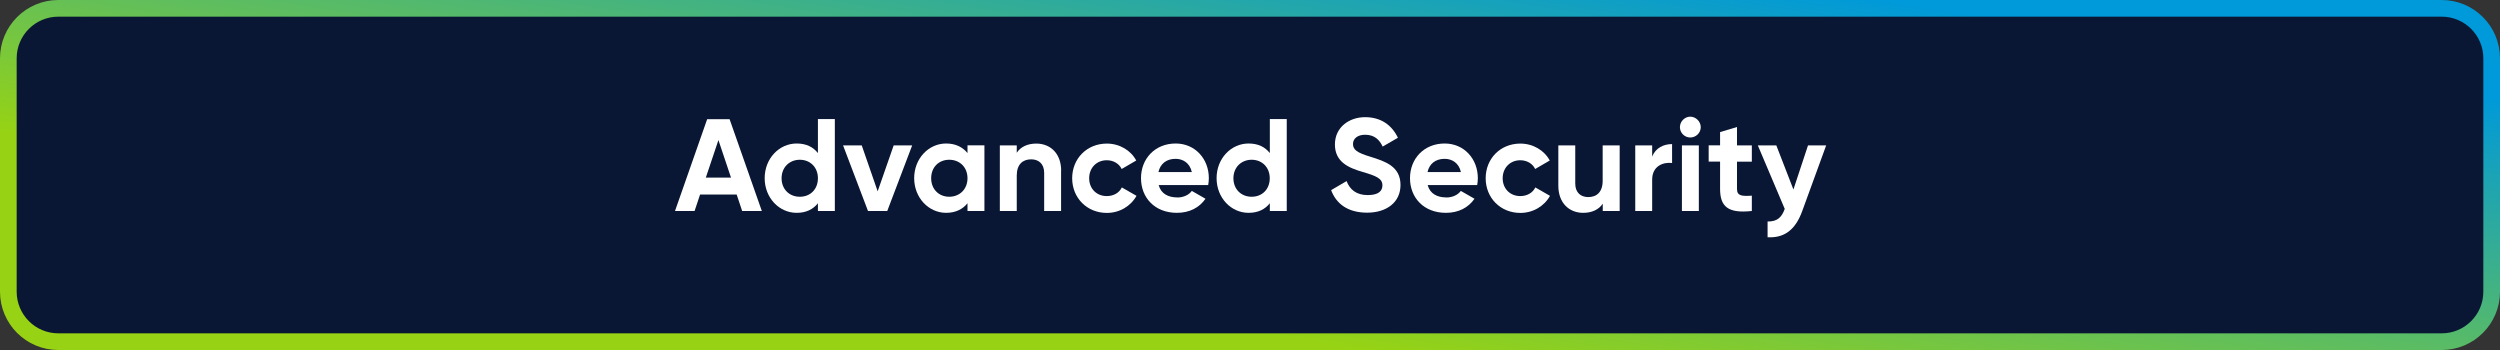
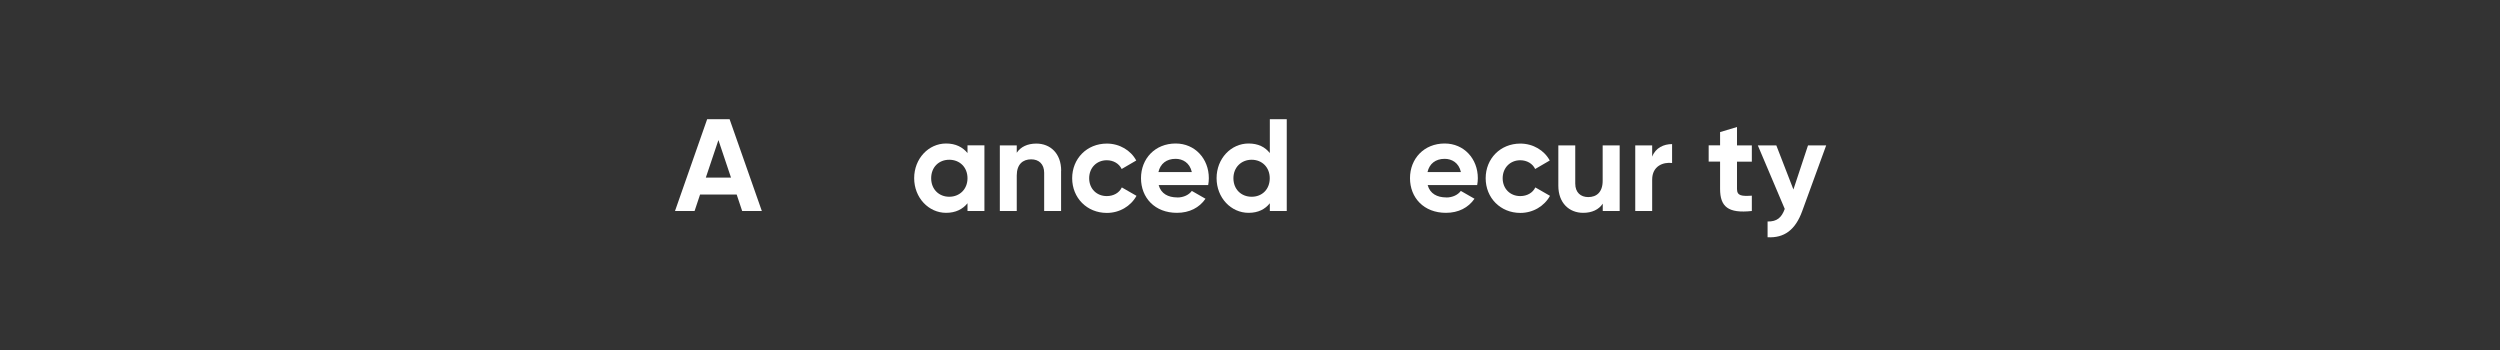
<svg xmlns="http://www.w3.org/2000/svg" width="300" height="42" viewBox="0 0 300 42" fill="none">
  <rect x="0" y="0" width="300" height="42" fill="#333333" stroke="none" />
-   <path d="M7 41L293 41C296.314 41 299 38.314 299 35V7C299 3.686 296.314 1 293 1L7 1C3.686 1 1 3.686 1 7V35C1 38.314 3.686 41 7 41Z" fill="#091734" stroke="url(#paint0_linear_4010_1605)" stroke-width="2" />
  <path d="M88.4 23.34H84.01L83.35 25.32H81L84.86 14.3H87.55L91.42 25.32H89.06L88.4 23.34ZM87.72 21.31L86.21 16.81L84.7 21.31H87.72Z" fill="white" />
-   <path d="M100.18 14.3V25.32H98.15V24.39C97.58 25.11 96.75 25.54 95.6 25.54C93.49 25.54 91.76 23.73 91.76 21.38C91.76 19.03 93.49 17.22 95.6 17.22C96.75 17.22 97.58 17.64 98.15 18.37V14.29H100.18V14.3ZM98.15 21.39C98.15 20.07 97.22 19.17 95.98 19.17C94.74 19.17 93.79 20.07 93.79 21.39C93.79 22.71 94.72 23.61 95.98 23.61C97.24 23.61 98.15 22.71 98.15 21.39Z" fill="white" />
-   <path d="M109.46 17.45L106.47 25.32H104.16L101.17 17.45H103.41L105.32 22.96L107.24 17.45H109.48H109.46Z" fill="white" />
  <path d="M118.13 17.45V25.32H116.1V24.39C115.53 25.1 114.68 25.54 113.53 25.54C111.44 25.54 109.7 23.73 109.7 21.38C109.7 19.03 111.43 17.22 113.53 17.22C114.68 17.22 115.53 17.66 116.1 18.37V17.44H118.13V17.45ZM116.1 21.39C116.1 20.07 115.17 19.17 113.91 19.17C112.65 19.17 111.74 20.07 111.74 21.39C111.74 22.71 112.67 23.61 113.91 23.61C115.15 23.61 116.1 22.71 116.1 21.39Z" fill="white" />
  <path d="M127.33 20.49V25.32H125.3V20.74C125.3 19.67 124.65 19.12 123.74 19.12C122.75 19.12 122.01 19.7 122.01 21.07V25.32H119.98V17.45H122.01V18.33C122.48 17.62 123.3 17.23 124.36 17.23C126.03 17.23 127.34 18.4 127.34 20.49H127.33Z" fill="white" />
  <path d="M128.66 21.39C128.66 19.04 130.42 17.23 132.82 17.23C134.36 17.23 135.7 18.05 136.35 19.26L134.6 20.28C134.29 19.63 133.61 19.23 132.81 19.23C131.6 19.23 130.7 20.13 130.7 21.39C130.7 22.65 131.6 23.53 132.81 23.53C133.63 23.53 134.31 23.14 134.62 22.49L136.38 23.5C135.7 24.73 134.36 25.55 132.82 25.55C130.43 25.55 128.66 23.74 128.66 21.39Z" fill="white" />
  <path d="M141.26 23.7C142.05 23.7 142.68 23.37 143.02 22.91L144.66 23.85C143.92 24.92 142.74 25.54 141.23 25.54C138.58 25.54 136.92 23.73 136.92 21.38C136.92 19.03 138.61 17.22 141.08 17.22C143.41 17.22 145.06 19.06 145.06 21.38C145.06 21.68 145.03 21.95 144.98 22.21H139.04C139.32 23.25 140.19 23.69 141.26 23.69V23.7ZM143.02 20.65C142.77 19.52 141.92 19.06 141.07 19.06C139.98 19.06 139.24 19.64 139.01 20.65H143.03H143.02Z" fill="white" />
-   <path d="M154.41 14.3V25.32H152.38V24.39C151.81 25.11 150.98 25.54 149.83 25.54C147.72 25.54 145.99 23.73 145.99 21.38C145.99 19.03 147.72 17.22 149.83 17.22C150.98 17.22 151.81 17.64 152.38 18.37V14.29H154.41V14.3ZM152.37 21.39C152.37 20.07 151.44 19.17 150.2 19.17C148.96 19.17 148.01 20.07 148.01 21.39C148.01 22.71 148.94 23.61 150.2 23.61C151.46 23.61 152.37 22.71 152.37 21.39Z" fill="white" />
-   <path d="M159.73 22.82L161.59 21.73C161.98 22.75 162.76 23.41 164.13 23.41C165.5 23.41 165.89 22.86 165.89 22.24C165.89 21.42 165.15 21.11 163.51 20.63C161.82 20.14 160.19 19.43 160.19 17.34C160.19 15.25 161.92 14.06 163.81 14.06C165.7 14.06 167.01 14.99 167.75 16.53L165.92 17.59C165.53 16.76 164.93 16.17 163.81 16.17C162.9 16.17 162.36 16.64 162.36 17.27C162.36 17.95 162.79 18.31 164.45 18.81C166.2 19.36 168.06 19.94 168.06 22.2C168.06 24.26 166.41 25.52 164.06 25.52C161.71 25.52 160.33 24.43 159.73 22.8V22.82Z" fill="white" />
+   <path d="M154.41 14.3V25.32H152.38V24.39C151.81 25.11 150.98 25.54 149.83 25.54C147.72 25.54 145.99 23.73 145.99 21.38C145.99 19.03 147.72 17.22 149.83 17.22C150.98 17.22 151.81 17.64 152.38 18.37V14.29V14.3ZM152.37 21.39C152.37 20.07 151.44 19.17 150.2 19.17C148.96 19.17 148.01 20.07 148.01 21.39C148.01 22.71 148.94 23.61 150.2 23.61C151.46 23.61 152.37 22.71 152.37 21.39Z" fill="white" />
  <path d="M173.54 23.7C174.33 23.7 174.96 23.37 175.3 22.91L176.94 23.85C176.2 24.92 175.02 25.54 173.51 25.54C170.86 25.54 169.2 23.73 169.2 21.38C169.2 19.03 170.89 17.22 173.36 17.22C175.69 17.22 177.34 19.06 177.34 21.38C177.34 21.68 177.31 21.95 177.26 22.21H171.32C171.6 23.25 172.47 23.69 173.54 23.69V23.7ZM175.31 20.65C175.06 19.52 174.21 19.06 173.36 19.06C172.27 19.06 171.53 19.64 171.3 20.65H175.32H175.31Z" fill="white" />
  <path d="M178.28 21.39C178.28 19.04 180.04 17.23 182.44 17.23C183.98 17.23 185.32 18.05 185.97 19.26L184.22 20.28C183.91 19.63 183.23 19.23 182.43 19.23C181.22 19.23 180.32 20.13 180.32 21.39C180.32 22.65 181.22 23.53 182.43 23.53C183.25 23.53 183.93 23.14 184.24 22.49L186 23.5C185.32 24.73 183.98 25.55 182.44 25.55C180.05 25.55 178.28 23.74 178.28 21.39Z" fill="white" />
  <path d="M194.36 17.45V25.32H192.33V24.44C191.86 25.15 191.04 25.54 189.98 25.54C188.31 25.54 187 24.37 187 22.28V17.45H189.03V22.03C189.03 23.1 189.68 23.65 190.59 23.65C191.58 23.65 192.32 23.07 192.32 21.7V17.45H194.35H194.36Z" fill="white" />
  <path d="M200.65 17.29V19.56C199.59 19.43 198.26 19.91 198.26 21.56V25.32H196.23V17.45H198.26V18.8C198.67 17.73 199.66 17.29 200.65 17.29Z" fill="white" />
-   <path d="M201.59 15.26C201.59 14.58 202.16 14 202.83 14C203.5 14 204.09 14.58 204.09 15.26C204.09 15.94 203.52 16.5 202.83 16.5C202.14 16.5 201.59 15.93 201.59 15.26ZM201.83 17.45H203.86V25.32H201.83V17.45Z" fill="white" />
  <path d="M208.44 19.4V22.68C208.44 23.53 209.05 23.55 210.22 23.48V25.32C207.37 25.63 206.41 24.8 206.41 22.67V19.39H205.04V17.44H206.41V15.85L208.44 15.24V17.45H210.22V19.4H208.44Z" fill="white" />
  <path d="M219.14 17.45L216.27 25.32C215.45 27.59 214.11 28.58 212.11 28.47V26.58C213.23 26.6 213.79 26.12 214.17 25.07L210.94 17.45H213.16L215.21 22.74L216.96 17.45H219.13H219.14Z" fill="white" />
  <defs>
    <linearGradient id="paint0_linear_4010_1605" x1="-62" y1="6" x2="-53.877" y2="-44.757" gradientUnits="userSpaceOnUse">
      <stop stop-color="#97D314" />
      <stop offset="1" stop-color="#0099D9" />
    </linearGradient>
  </defs>
</svg>